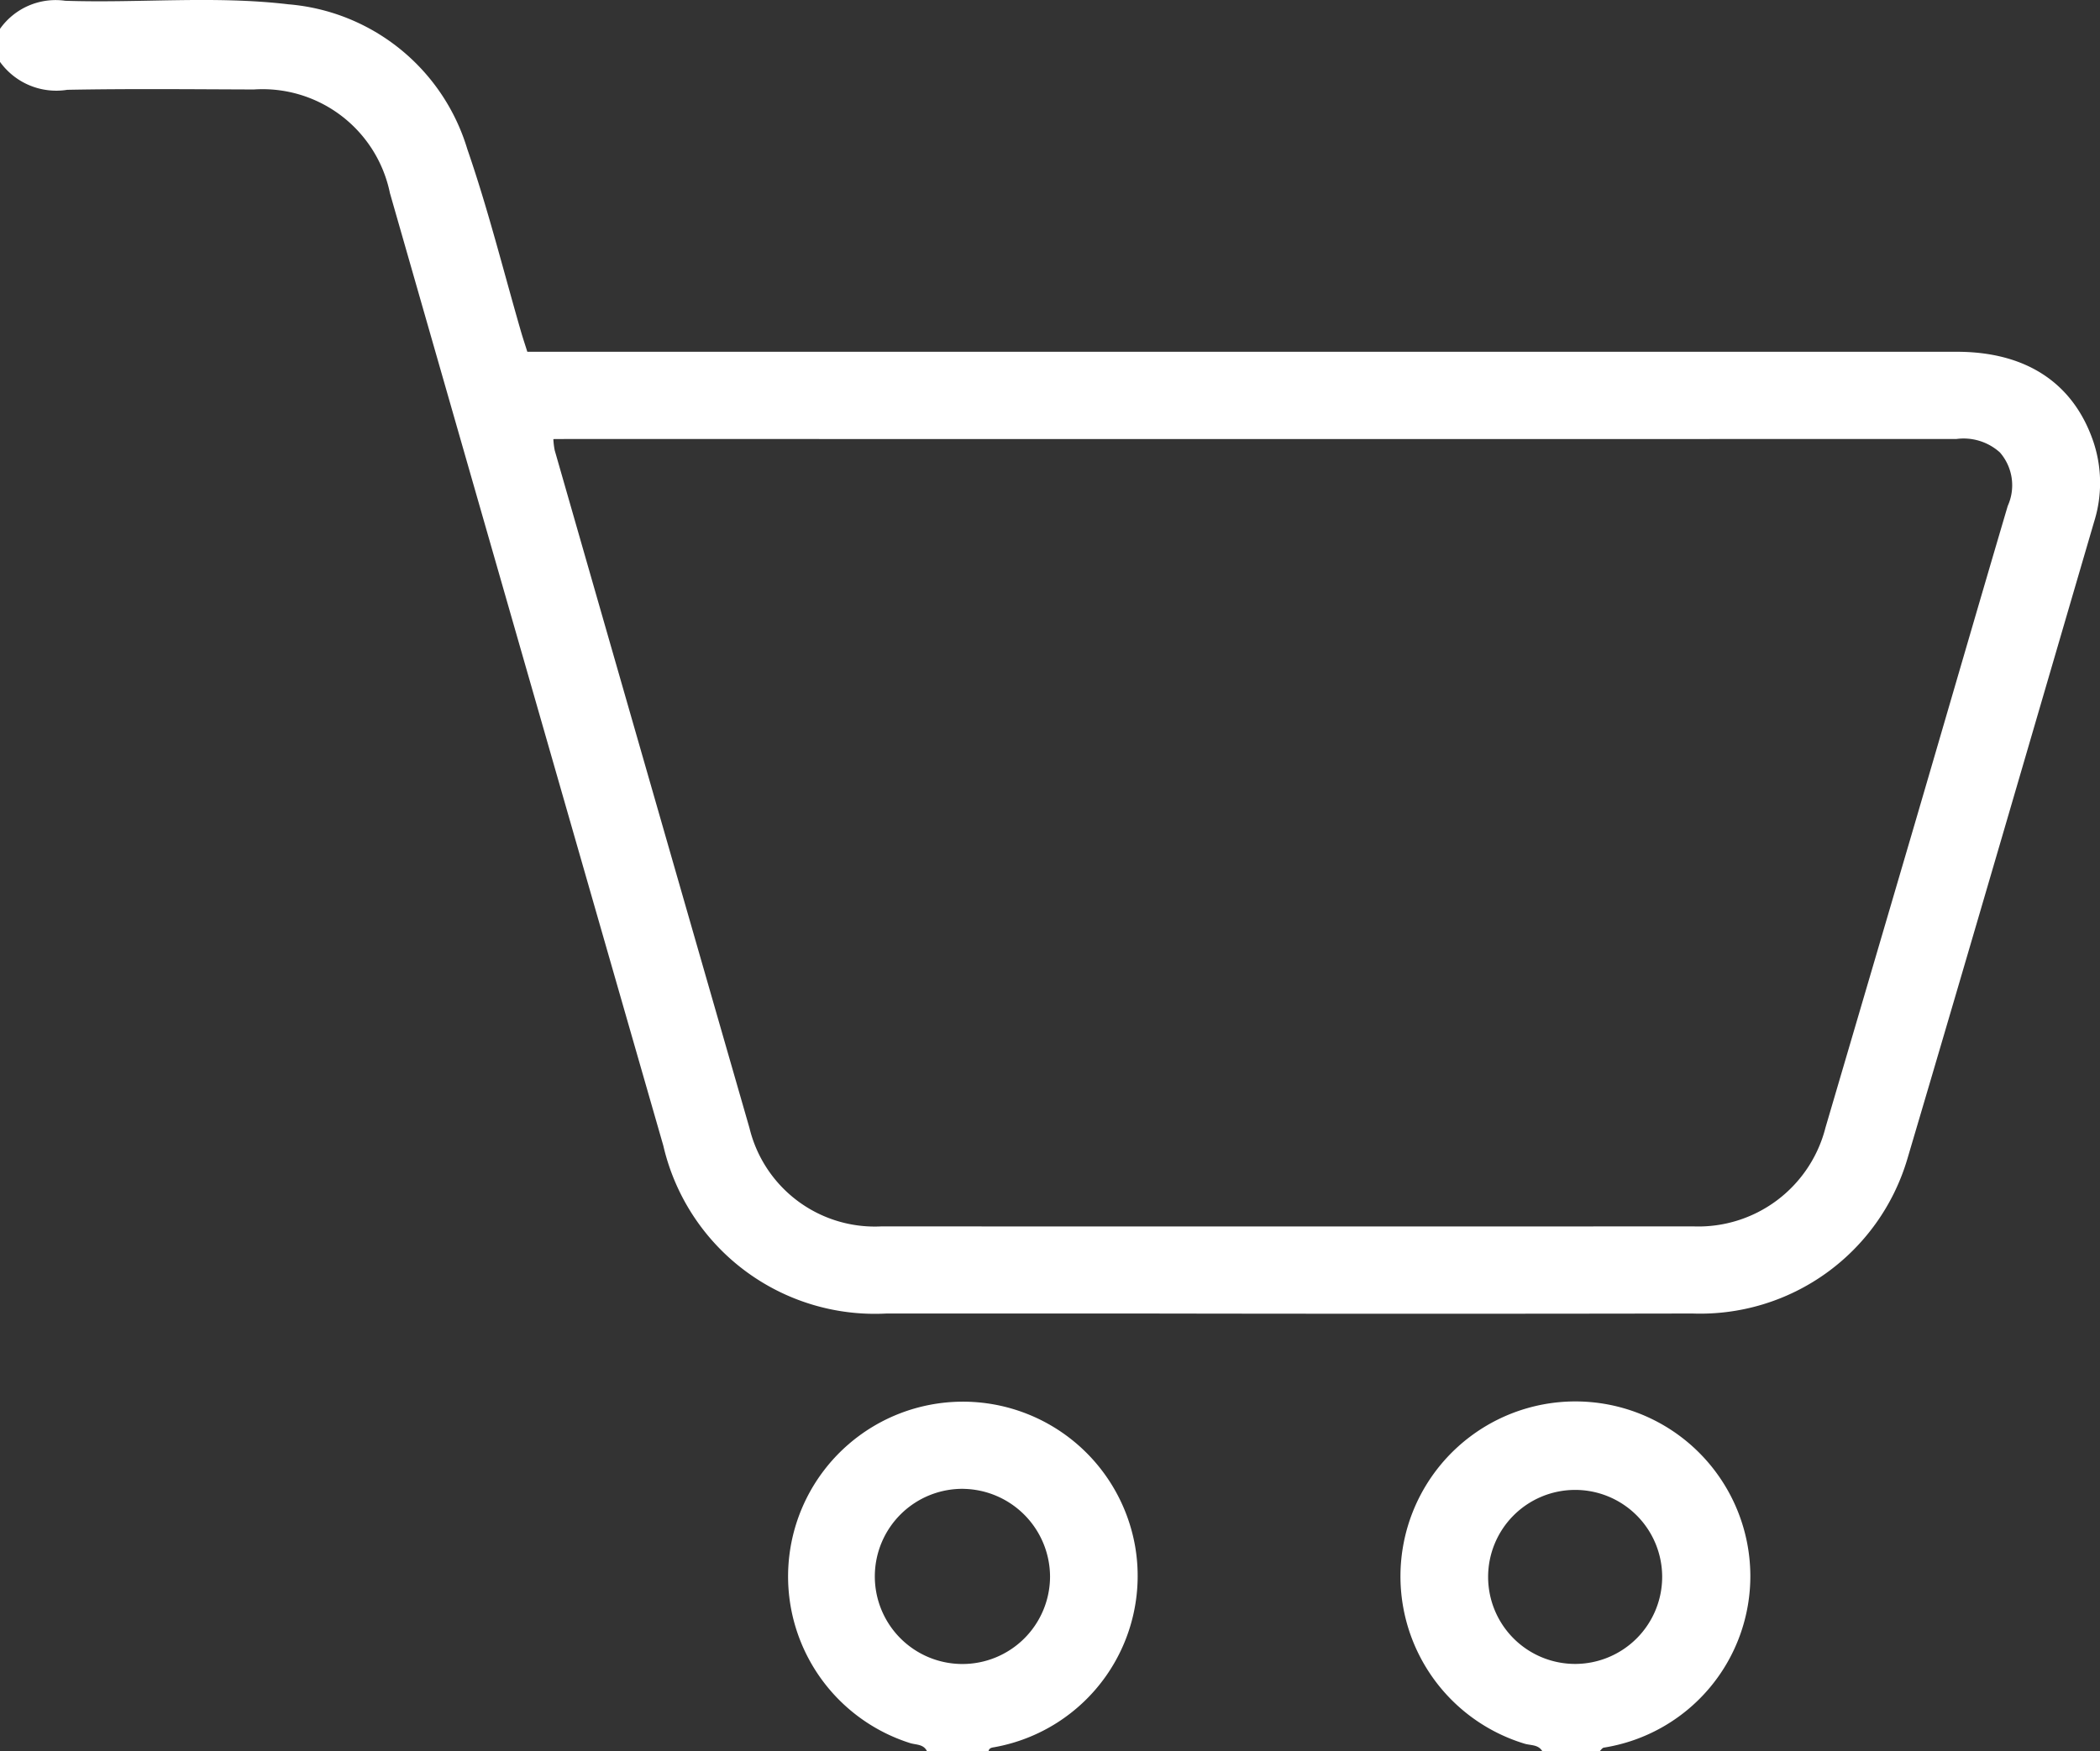
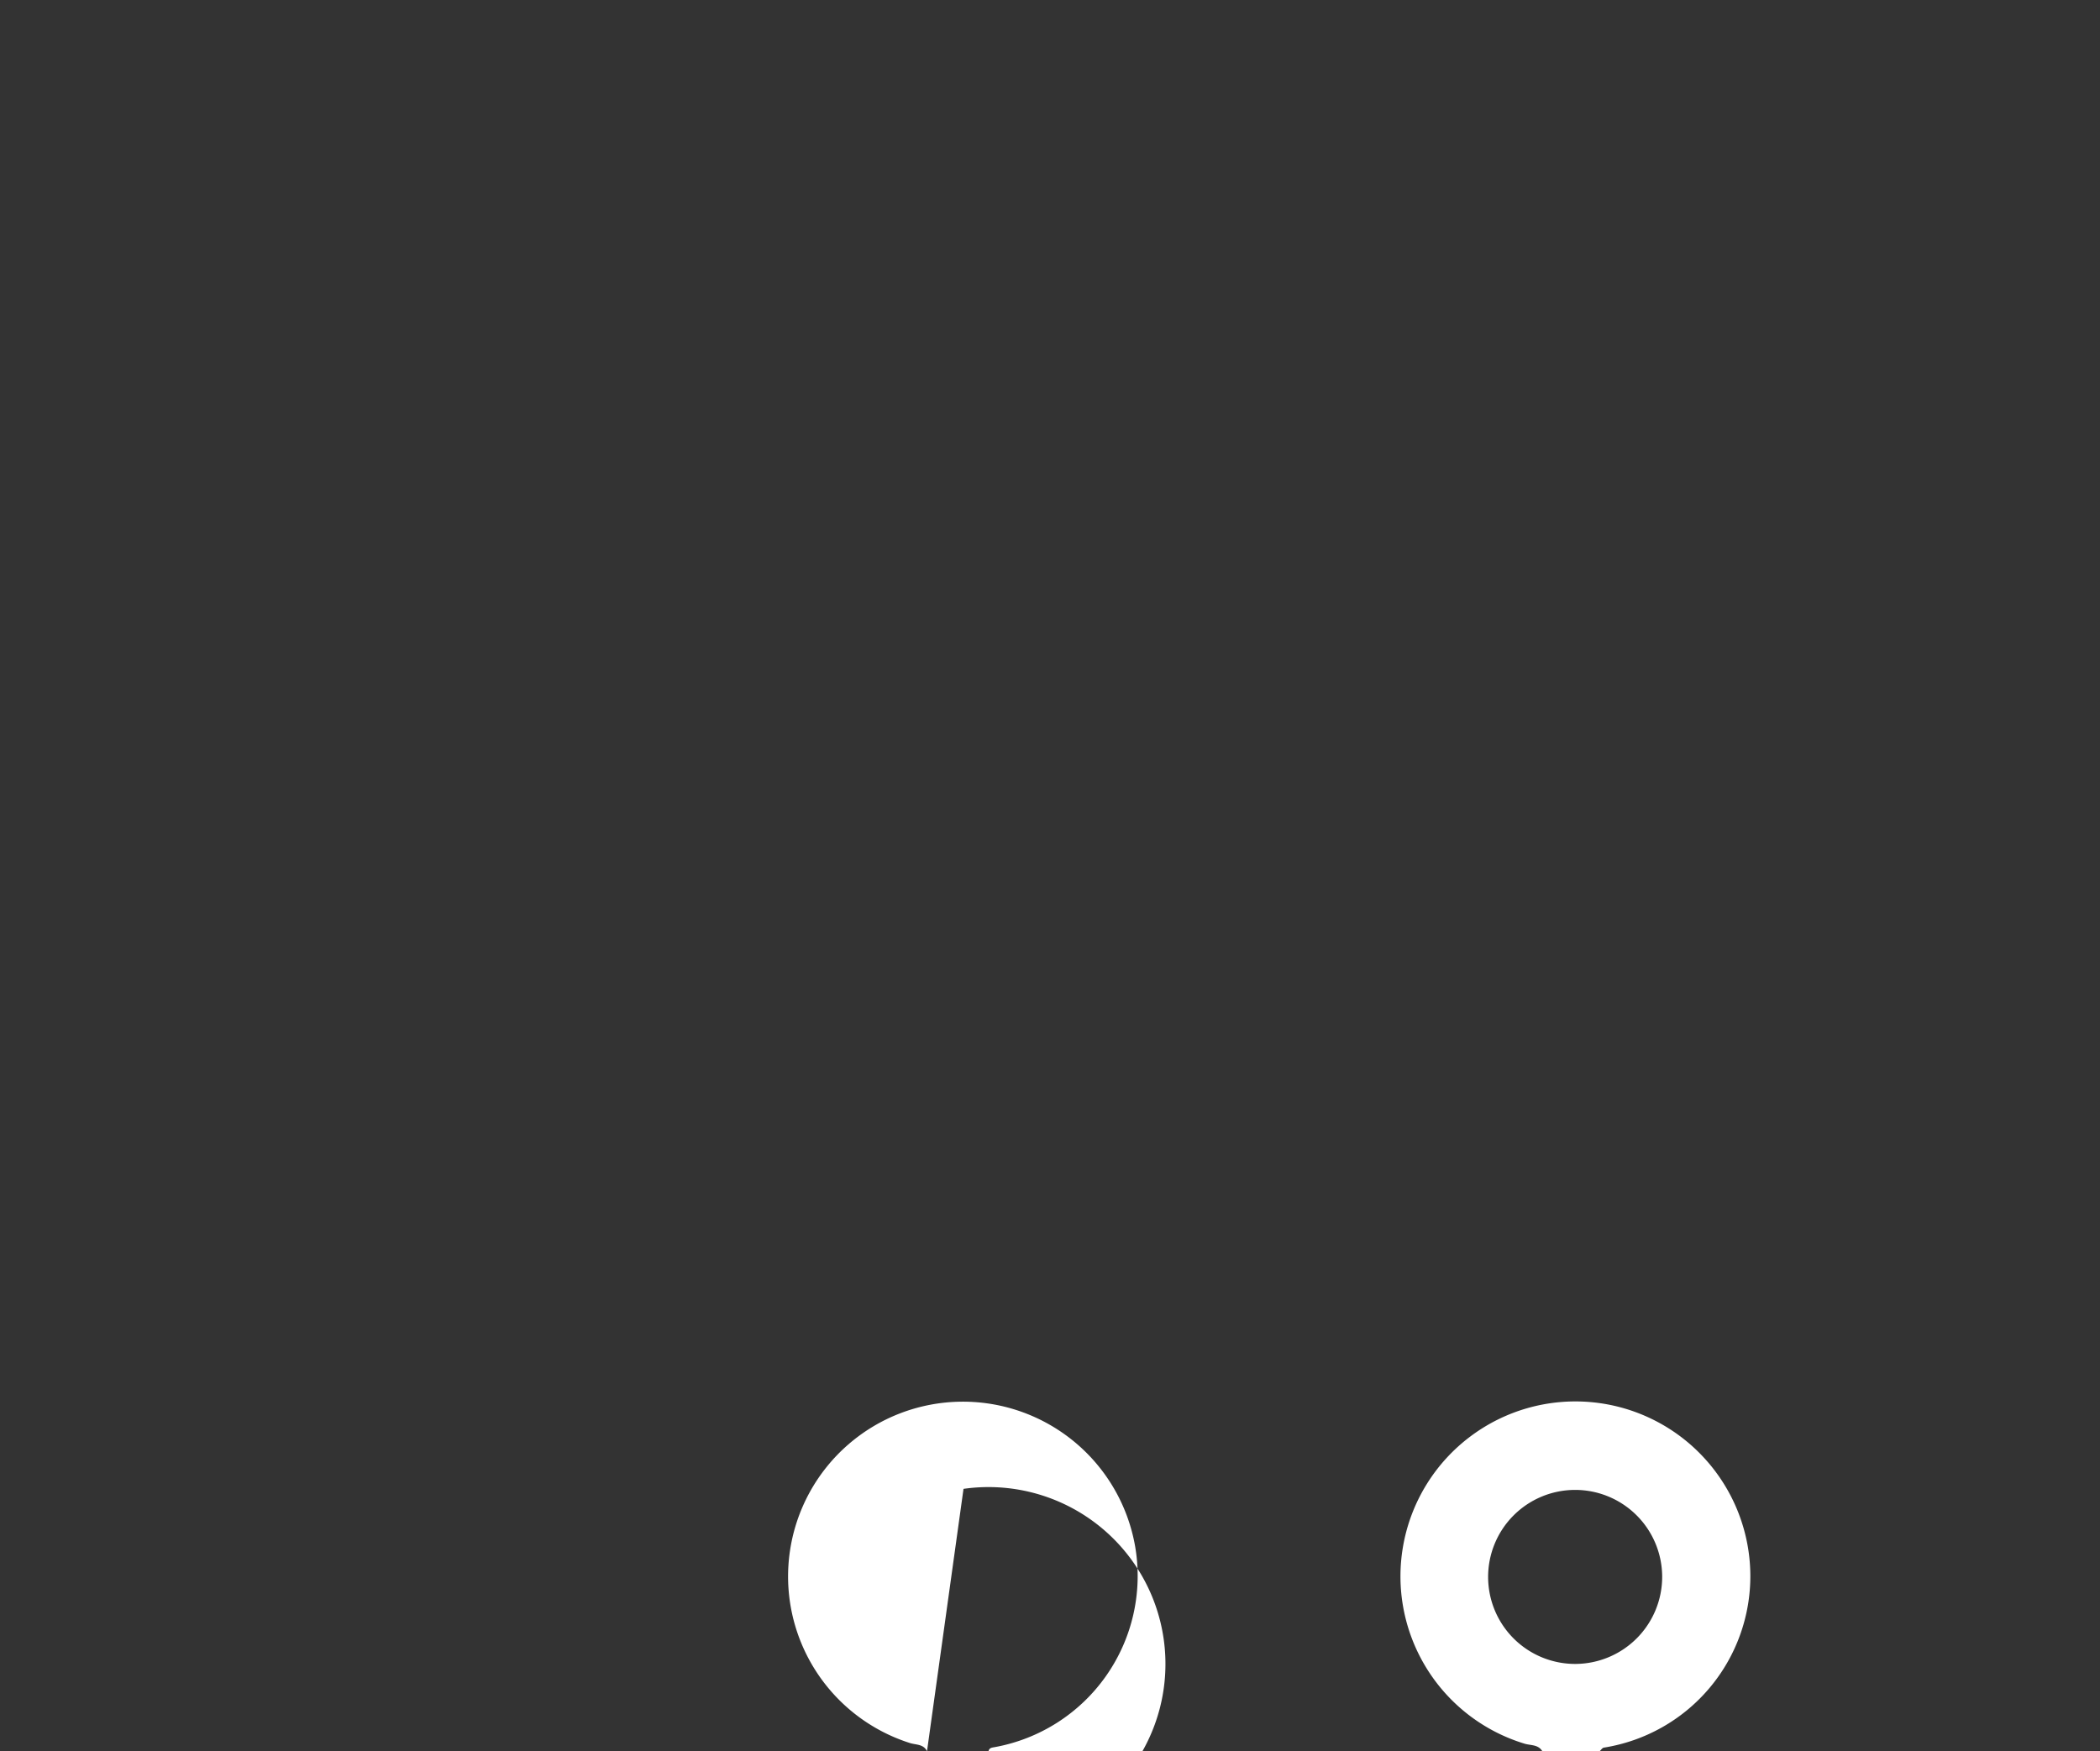
<svg xmlns="http://www.w3.org/2000/svg" width="75.745" height="63.18" viewBox="0 0 75.745 63.18">
  <rect x="0" y="0" width="75.745" height="63.18" fill="#333333" stroke="none" />
  <g id="Raggruppa_130" data-name="Raggruppa 130" transform="translate(-106.5 -293.612)">
-     <path id="Tracciato_1058" data-name="Tracciato 1058" d="M106.5,294.653a2.458,2.458,0,0,1,2.356-1.013c2.684.089,5.384-.189,8.053.128a7.369,7.369,0,0,1,6.447,5.225c.746,2.157,1.3,4.382,1.934,6.576.067.232.144.461.23.734h.9q25.329,0,50.659,0c2.5,0,4.2,1.124,4.922,3.229a4.674,4.674,0,0,1,.033,2.9c-2.243,7.665-4.471,15.335-6.738,22.992A7.79,7.79,0,0,1,167.544,341q-9.984.018-19.968,0-4.548,0-9.1,0a7.83,7.83,0,0,1-8.05-6.053q-4.939-17.183-9.862-34.37a4.69,4.69,0,0,0-4.908-3.737c-2.243-.007-4.487-.031-6.73.012a2.5,2.5,0,0,1-2.43-1.013Zm19.959,14.8a2.765,2.765,0,0,0,.049.406q3.507,12.226,7.025,24.45a4.652,4.652,0,0,0,4.76,3.548q14.645.006,29.29,0a4.729,4.729,0,0,0,4.76-3.563q1.612-5.482,3.221-10.965c1.119-3.821,2.226-7.645,3.353-11.464a1.806,1.806,0,0,0-.281-1.929,1.956,1.956,0,0,0-1.566-.487q-24.963.007-49.926,0Z" fill="#fff" />
    <path id="Tracciato_1059" data-name="Tracciato 1059" d="M367.633,562.593c-.146-.25-.426-.205-.645-.274a6.31,6.31,0,1,1,8.148-6.1,6.265,6.265,0,0,1-5.286,6.244c-.054.009-.1.083-.146.127Zm4.323-6.3a3.139,3.139,0,1,0-3.134,3.15A3.143,3.143,0,0,0,371.956,556.294Z" transform="translate(-205.503 -205.801)" fill="#fff" />
-     <path id="Tracciato_1060" data-name="Tracciato 1060" d="M255.45,562.584c-.128-.269-.41-.225-.628-.3a6.306,6.306,0,1,1,8.136-7.087,6.277,6.277,0,0,1-5.072,7.24c-.1.017-.191.025-.217.144Zm1.317-9.467a3.16,3.16,0,1,0,3.121,3.169A3.179,3.179,0,0,0,256.767,553.118Z" transform="translate(-115.514 -205.792)" fill="#fff" />
+     <path id="Tracciato_1060" data-name="Tracciato 1060" d="M255.45,562.584c-.128-.269-.41-.225-.628-.3a6.306,6.306,0,1,1,8.136-7.087,6.277,6.277,0,0,1-5.072,7.24c-.1.017-.191.025-.217.144Za3.16,3.16,0,1,0,3.121,3.169A3.179,3.179,0,0,0,256.767,553.118Z" transform="translate(-115.514 -205.792)" fill="#fff" />
  </g>
</svg>